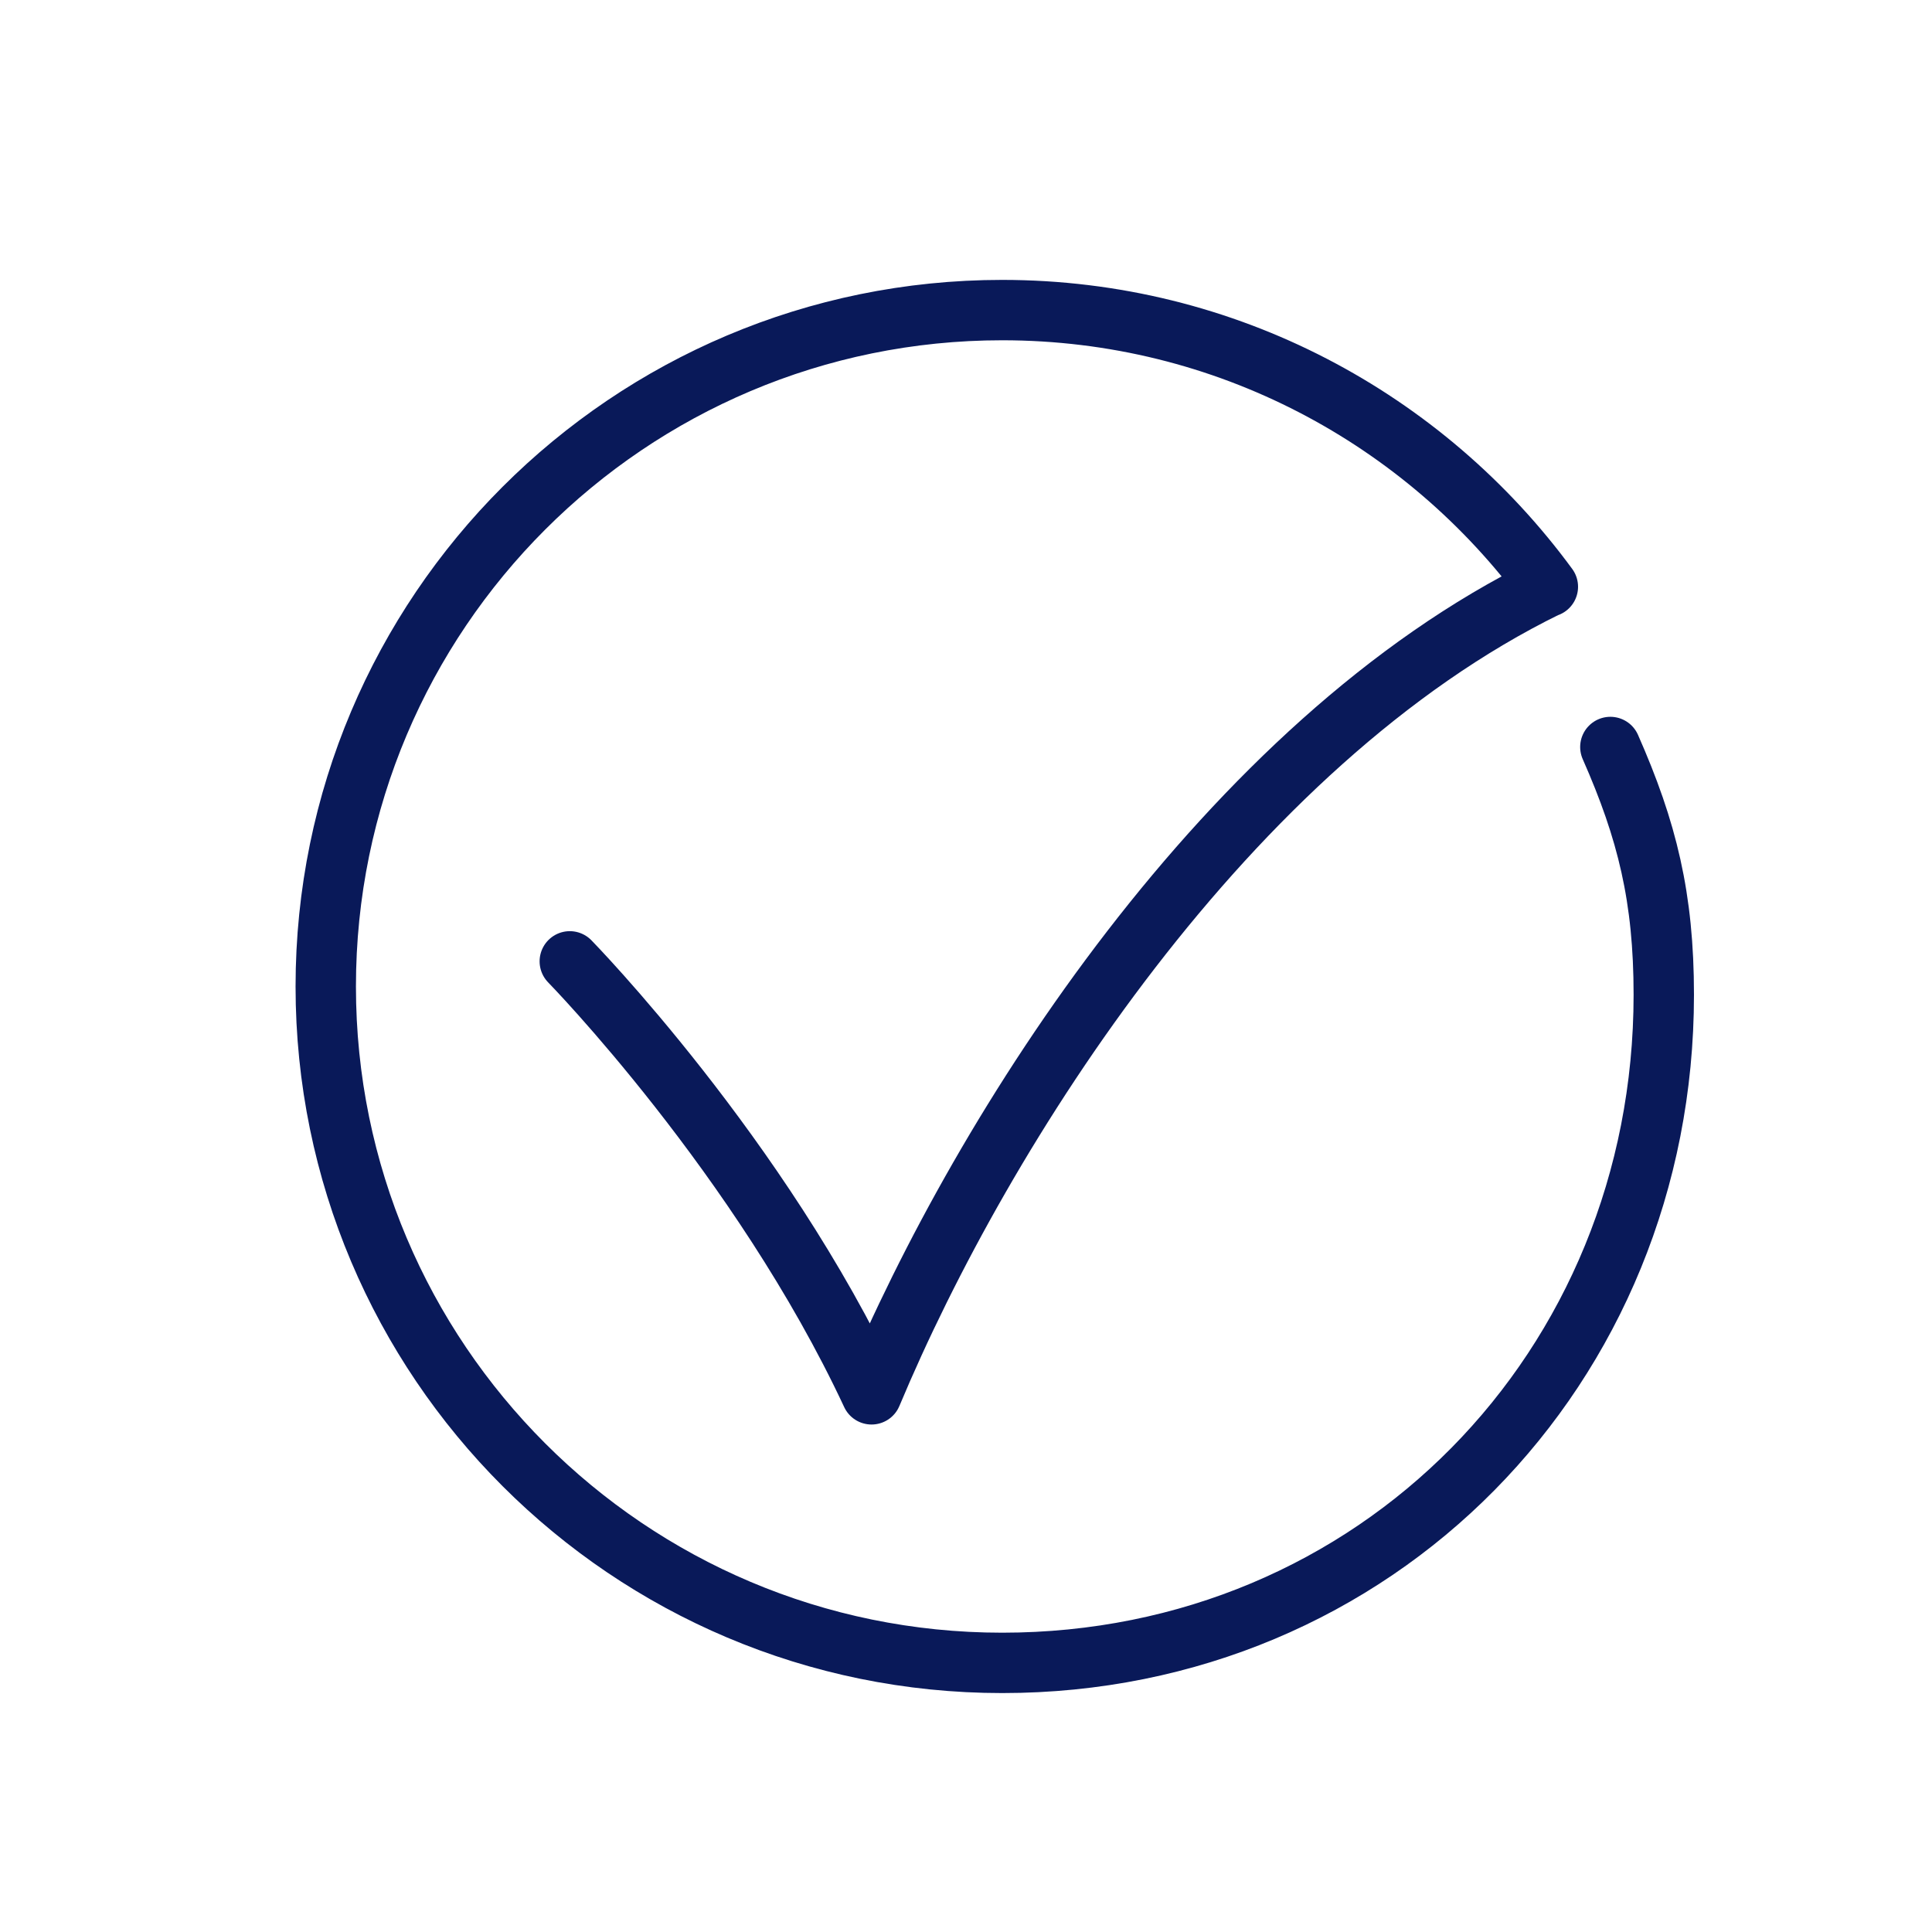
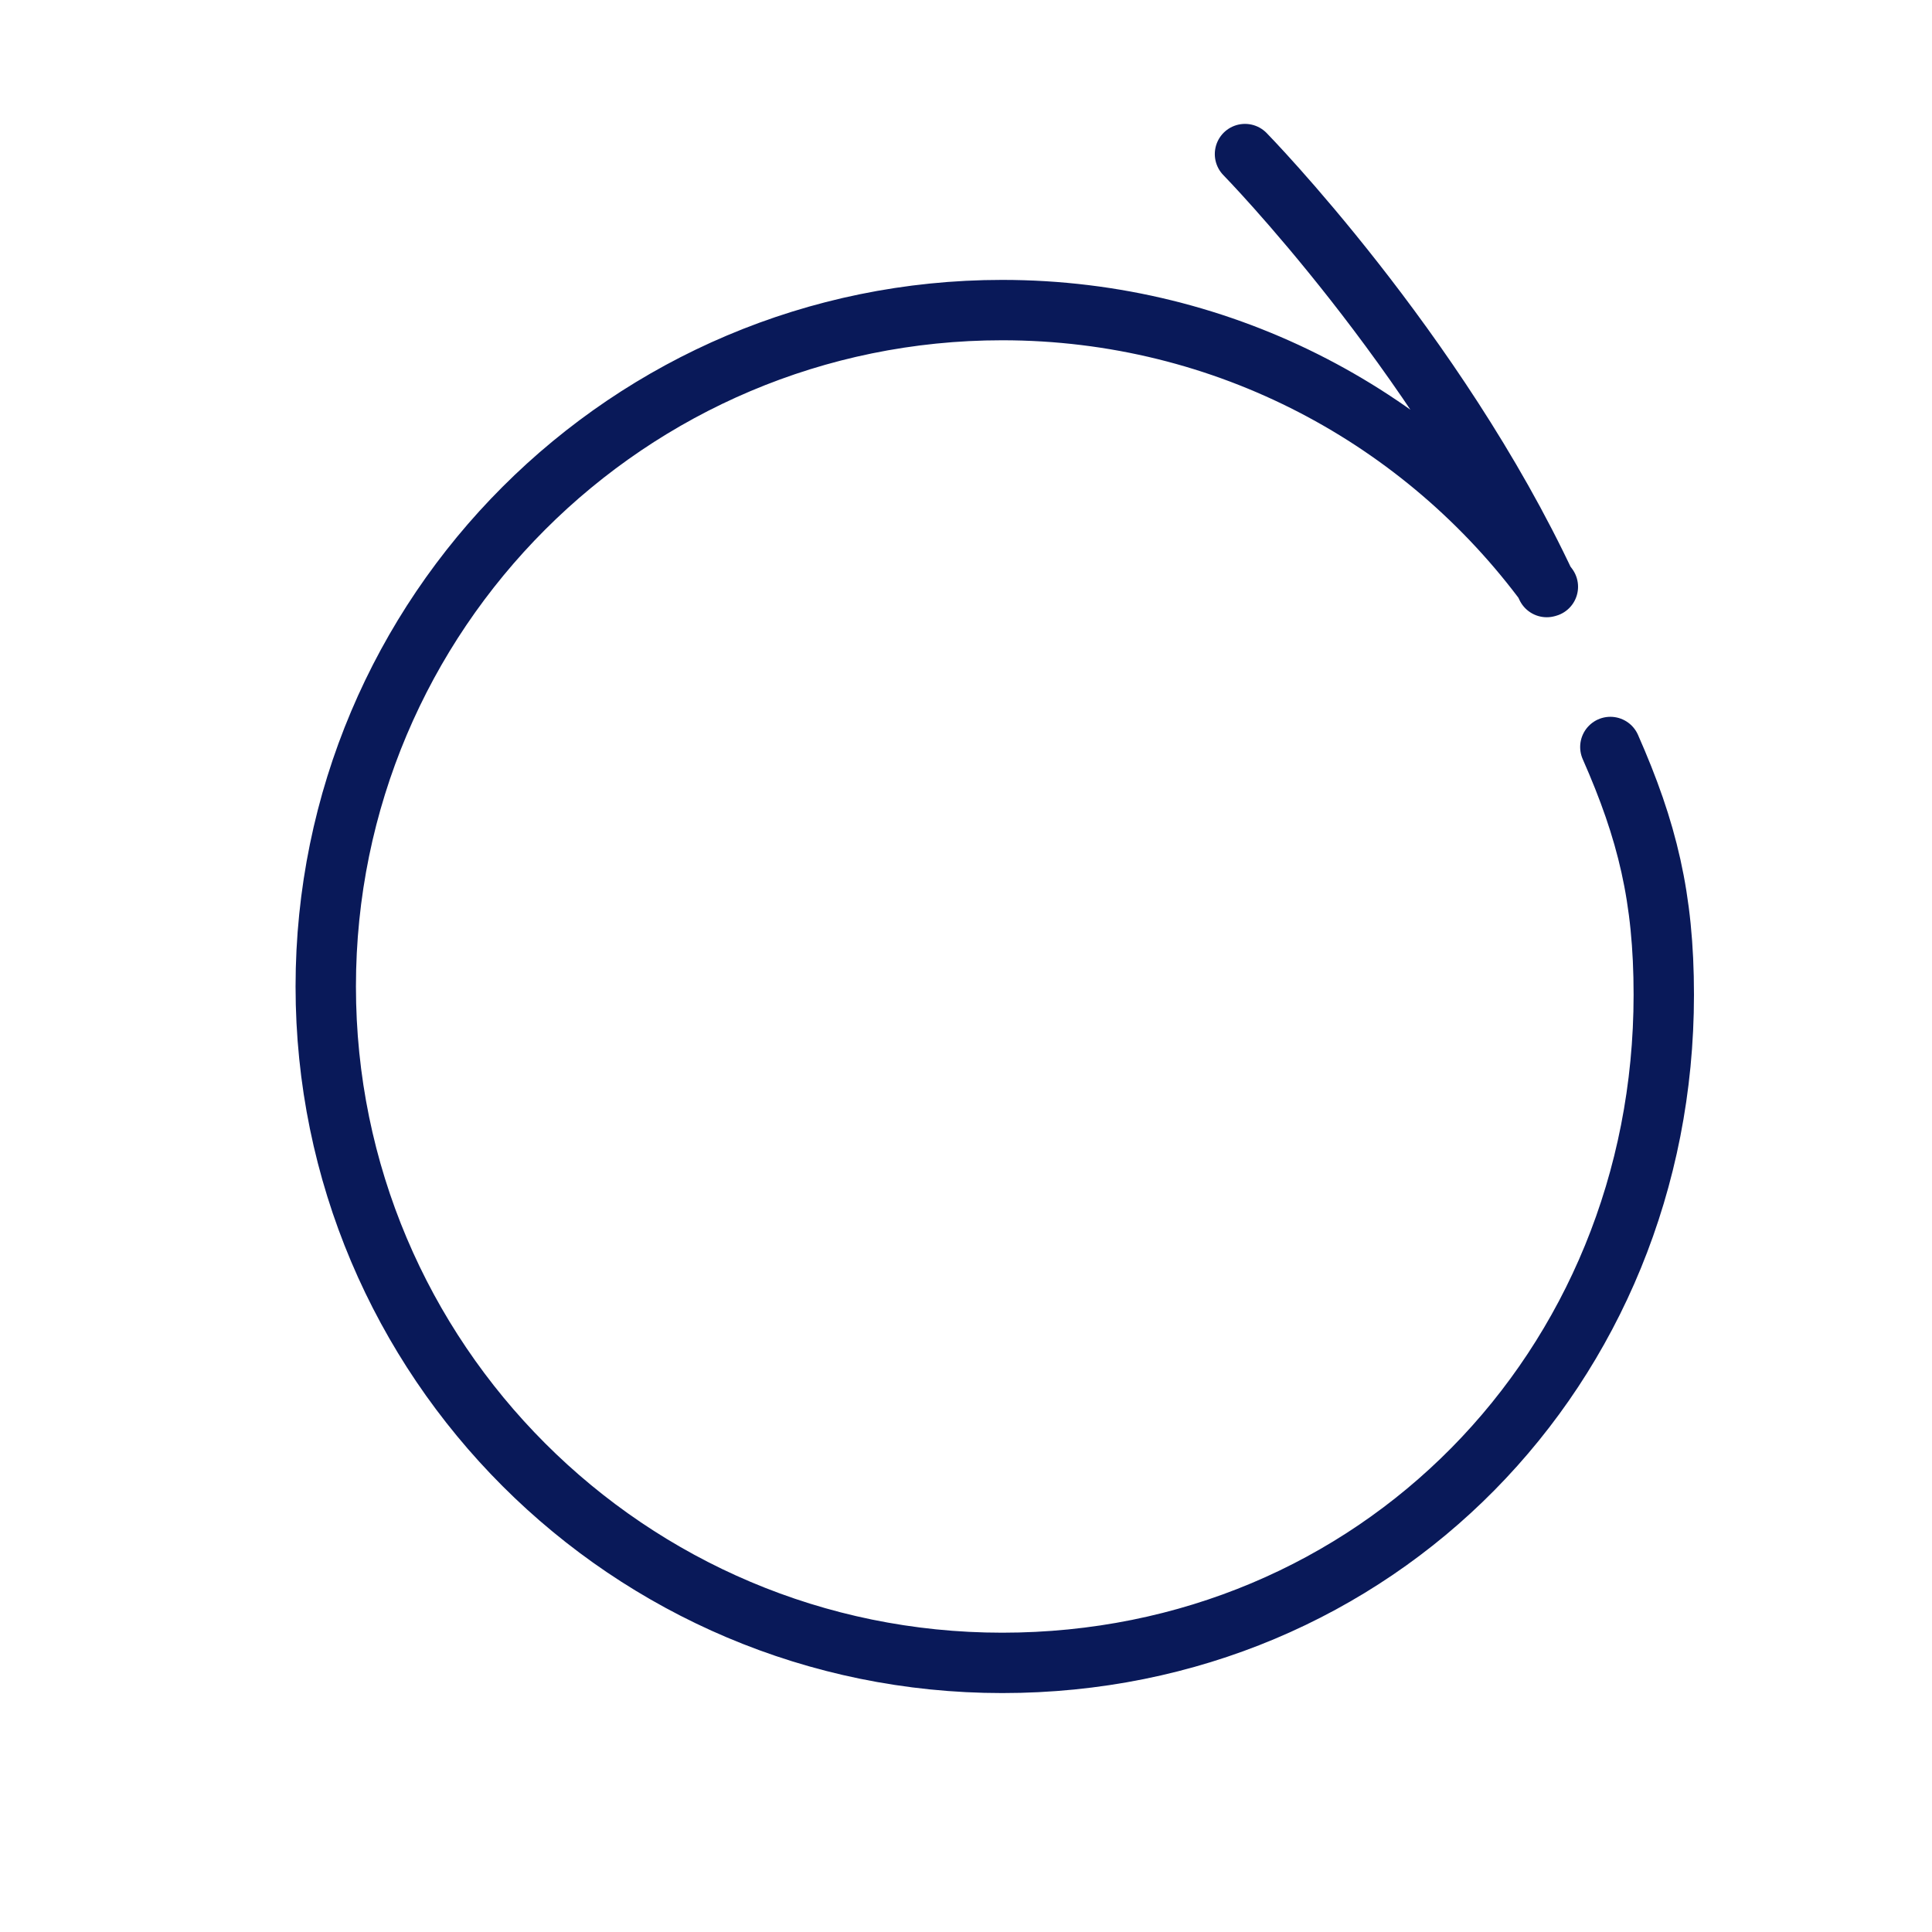
<svg xmlns="http://www.w3.org/2000/svg" viewBox="0,0,256,256" width="128px" height="128px" fill-rule="nonzero">
  <g fill="none" fill-rule="nonzero" stroke="#091959" stroke-width="2" stroke-linecap="round" stroke-linejoin="round" stroke-miterlimit="10" stroke-dasharray="" stroke-dashoffset="0" font-family="none" font-weight="none" font-size="none" text-anchor="none" style="mix-blend-mode: normal">
    <g transform="scale(4,4)">
-       <path d="M53.345,24.745c1.22,2.765 1.77,4.992 1.77,8.208c0,12.375 -9.542,22.132 -21.916,22.132c-12.374,0 -22.408,-10.031 -22.408,-22.406c0,-12.375 10.032,-22.407 22.407,-22.407c7.421,0 13.999,3.608 18.077,9.165l-0.037,0.01c-10.567,5.173 -18.671,17.91 -22.367,26.742c-3.683,-7.889 -9.996,-14.343 -9.996,-14.343" />
+       <path d="M53.345,24.745c1.22,2.765 1.77,4.992 1.77,8.208c0,12.375 -9.542,22.132 -21.916,22.132c-12.374,0 -22.408,-10.031 -22.408,-22.406c0,-12.375 10.032,-22.407 22.407,-22.407c7.421,0 13.999,3.608 18.077,9.165l-0.037,0.01c-3.683,-7.889 -9.996,-14.343 -9.996,-14.343" />
    </g>
  </g>
</svg>